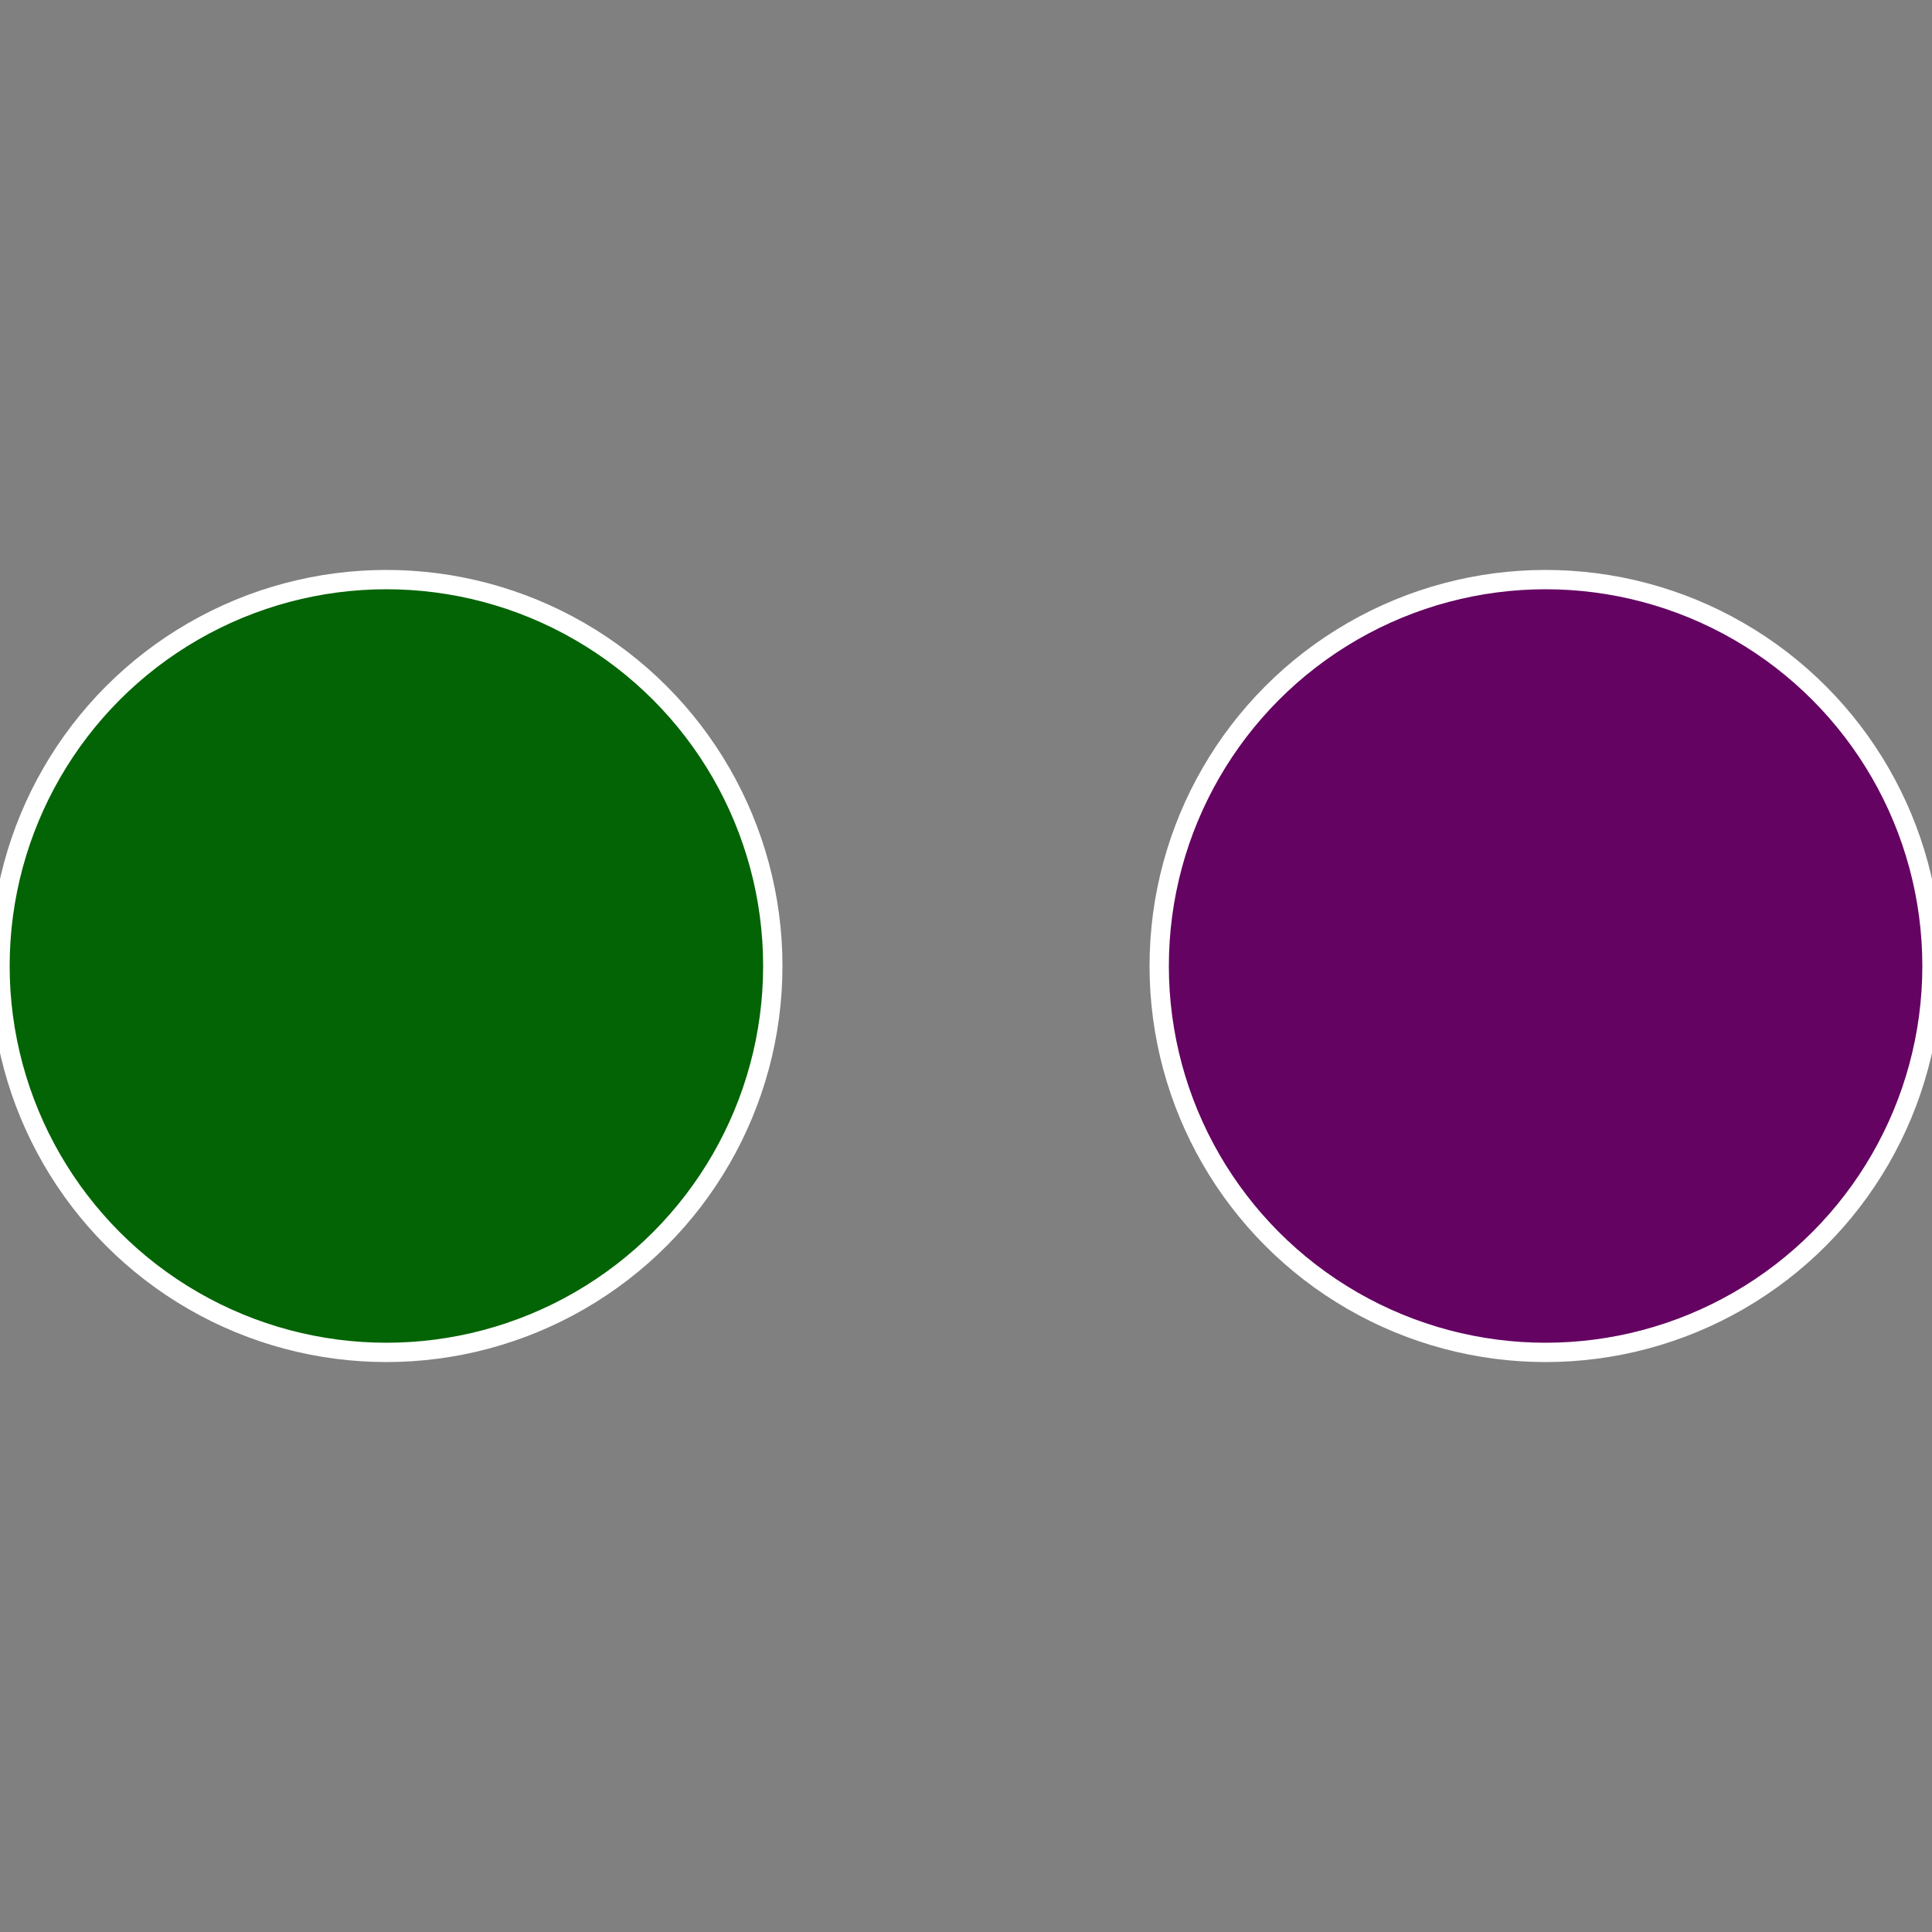
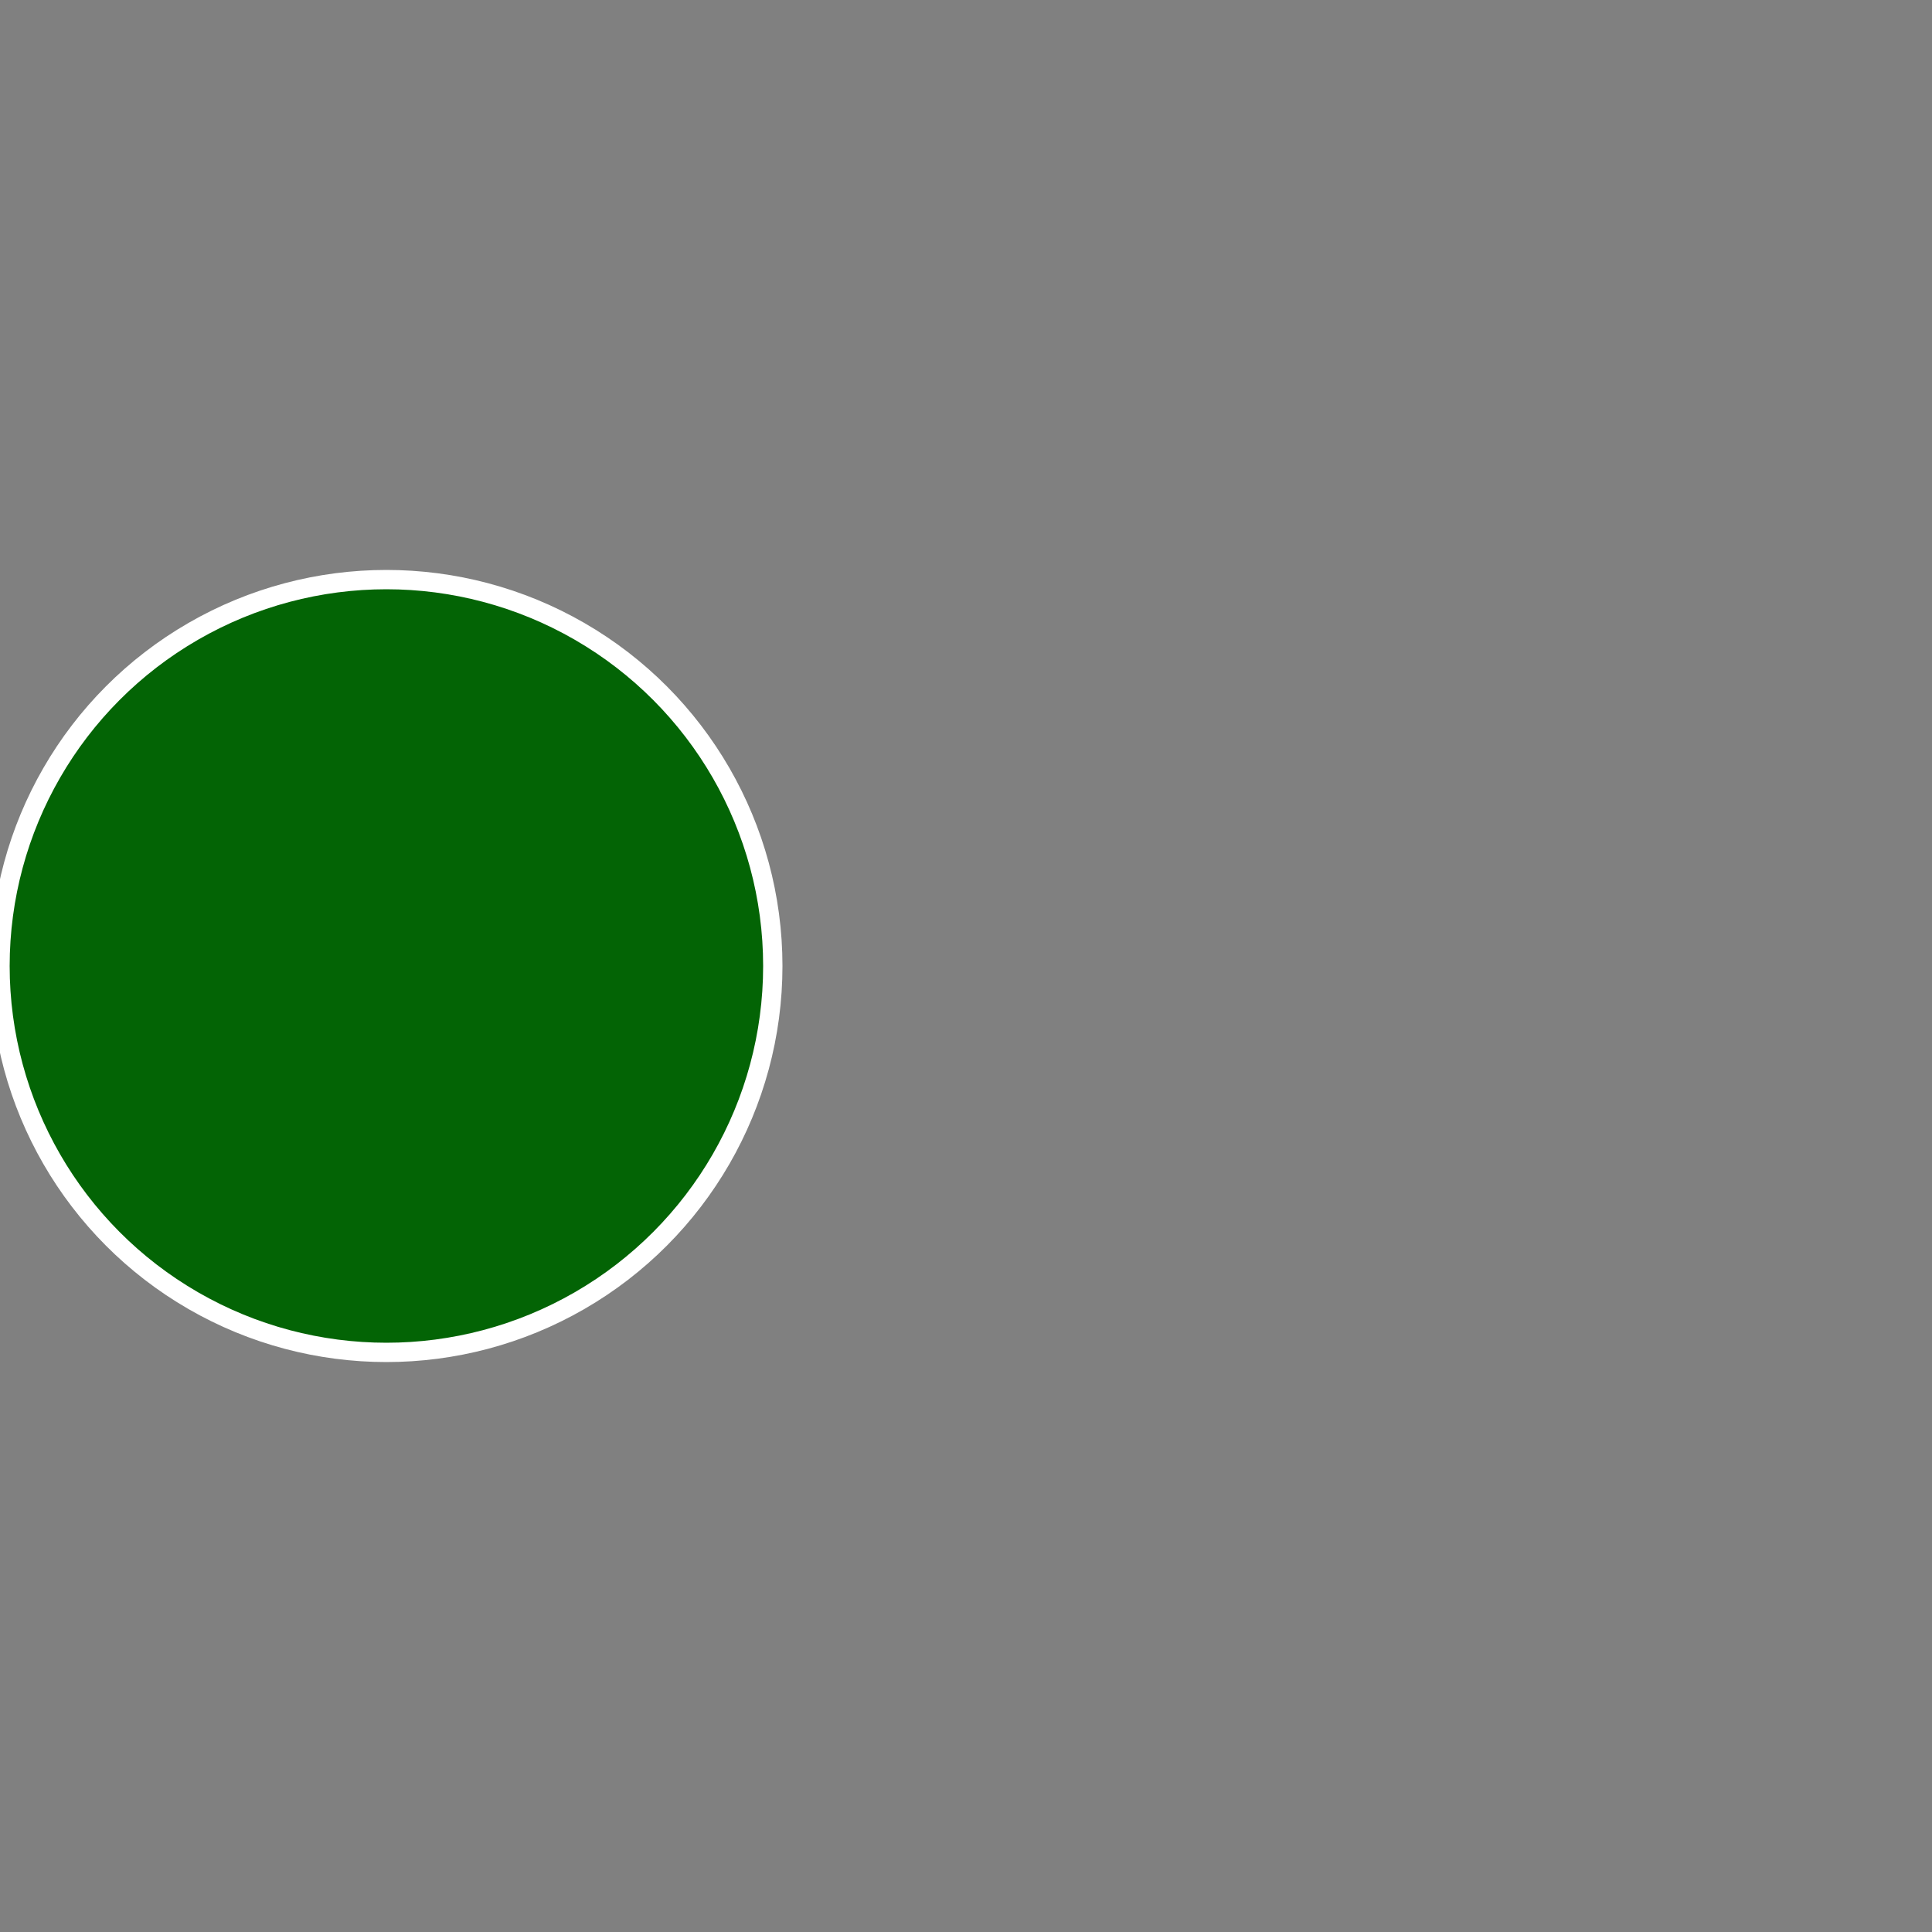
<svg xmlns="http://www.w3.org/2000/svg" width="500" height="500" viewBox="-1 -1 2 2">
  <rect x="-1" y="-1" width="2" height="2" fill="#808080" stroke="none" />
-   <circle cx="0.6" cy="0" r="0.4" fill="#640362" stroke="#fff" stroke-width="1%" />
  <circle cx="-0.6" cy="7.3478807948841E-17" r="0.4" fill="#036405" stroke="#fff" stroke-width="1%" />
</svg>